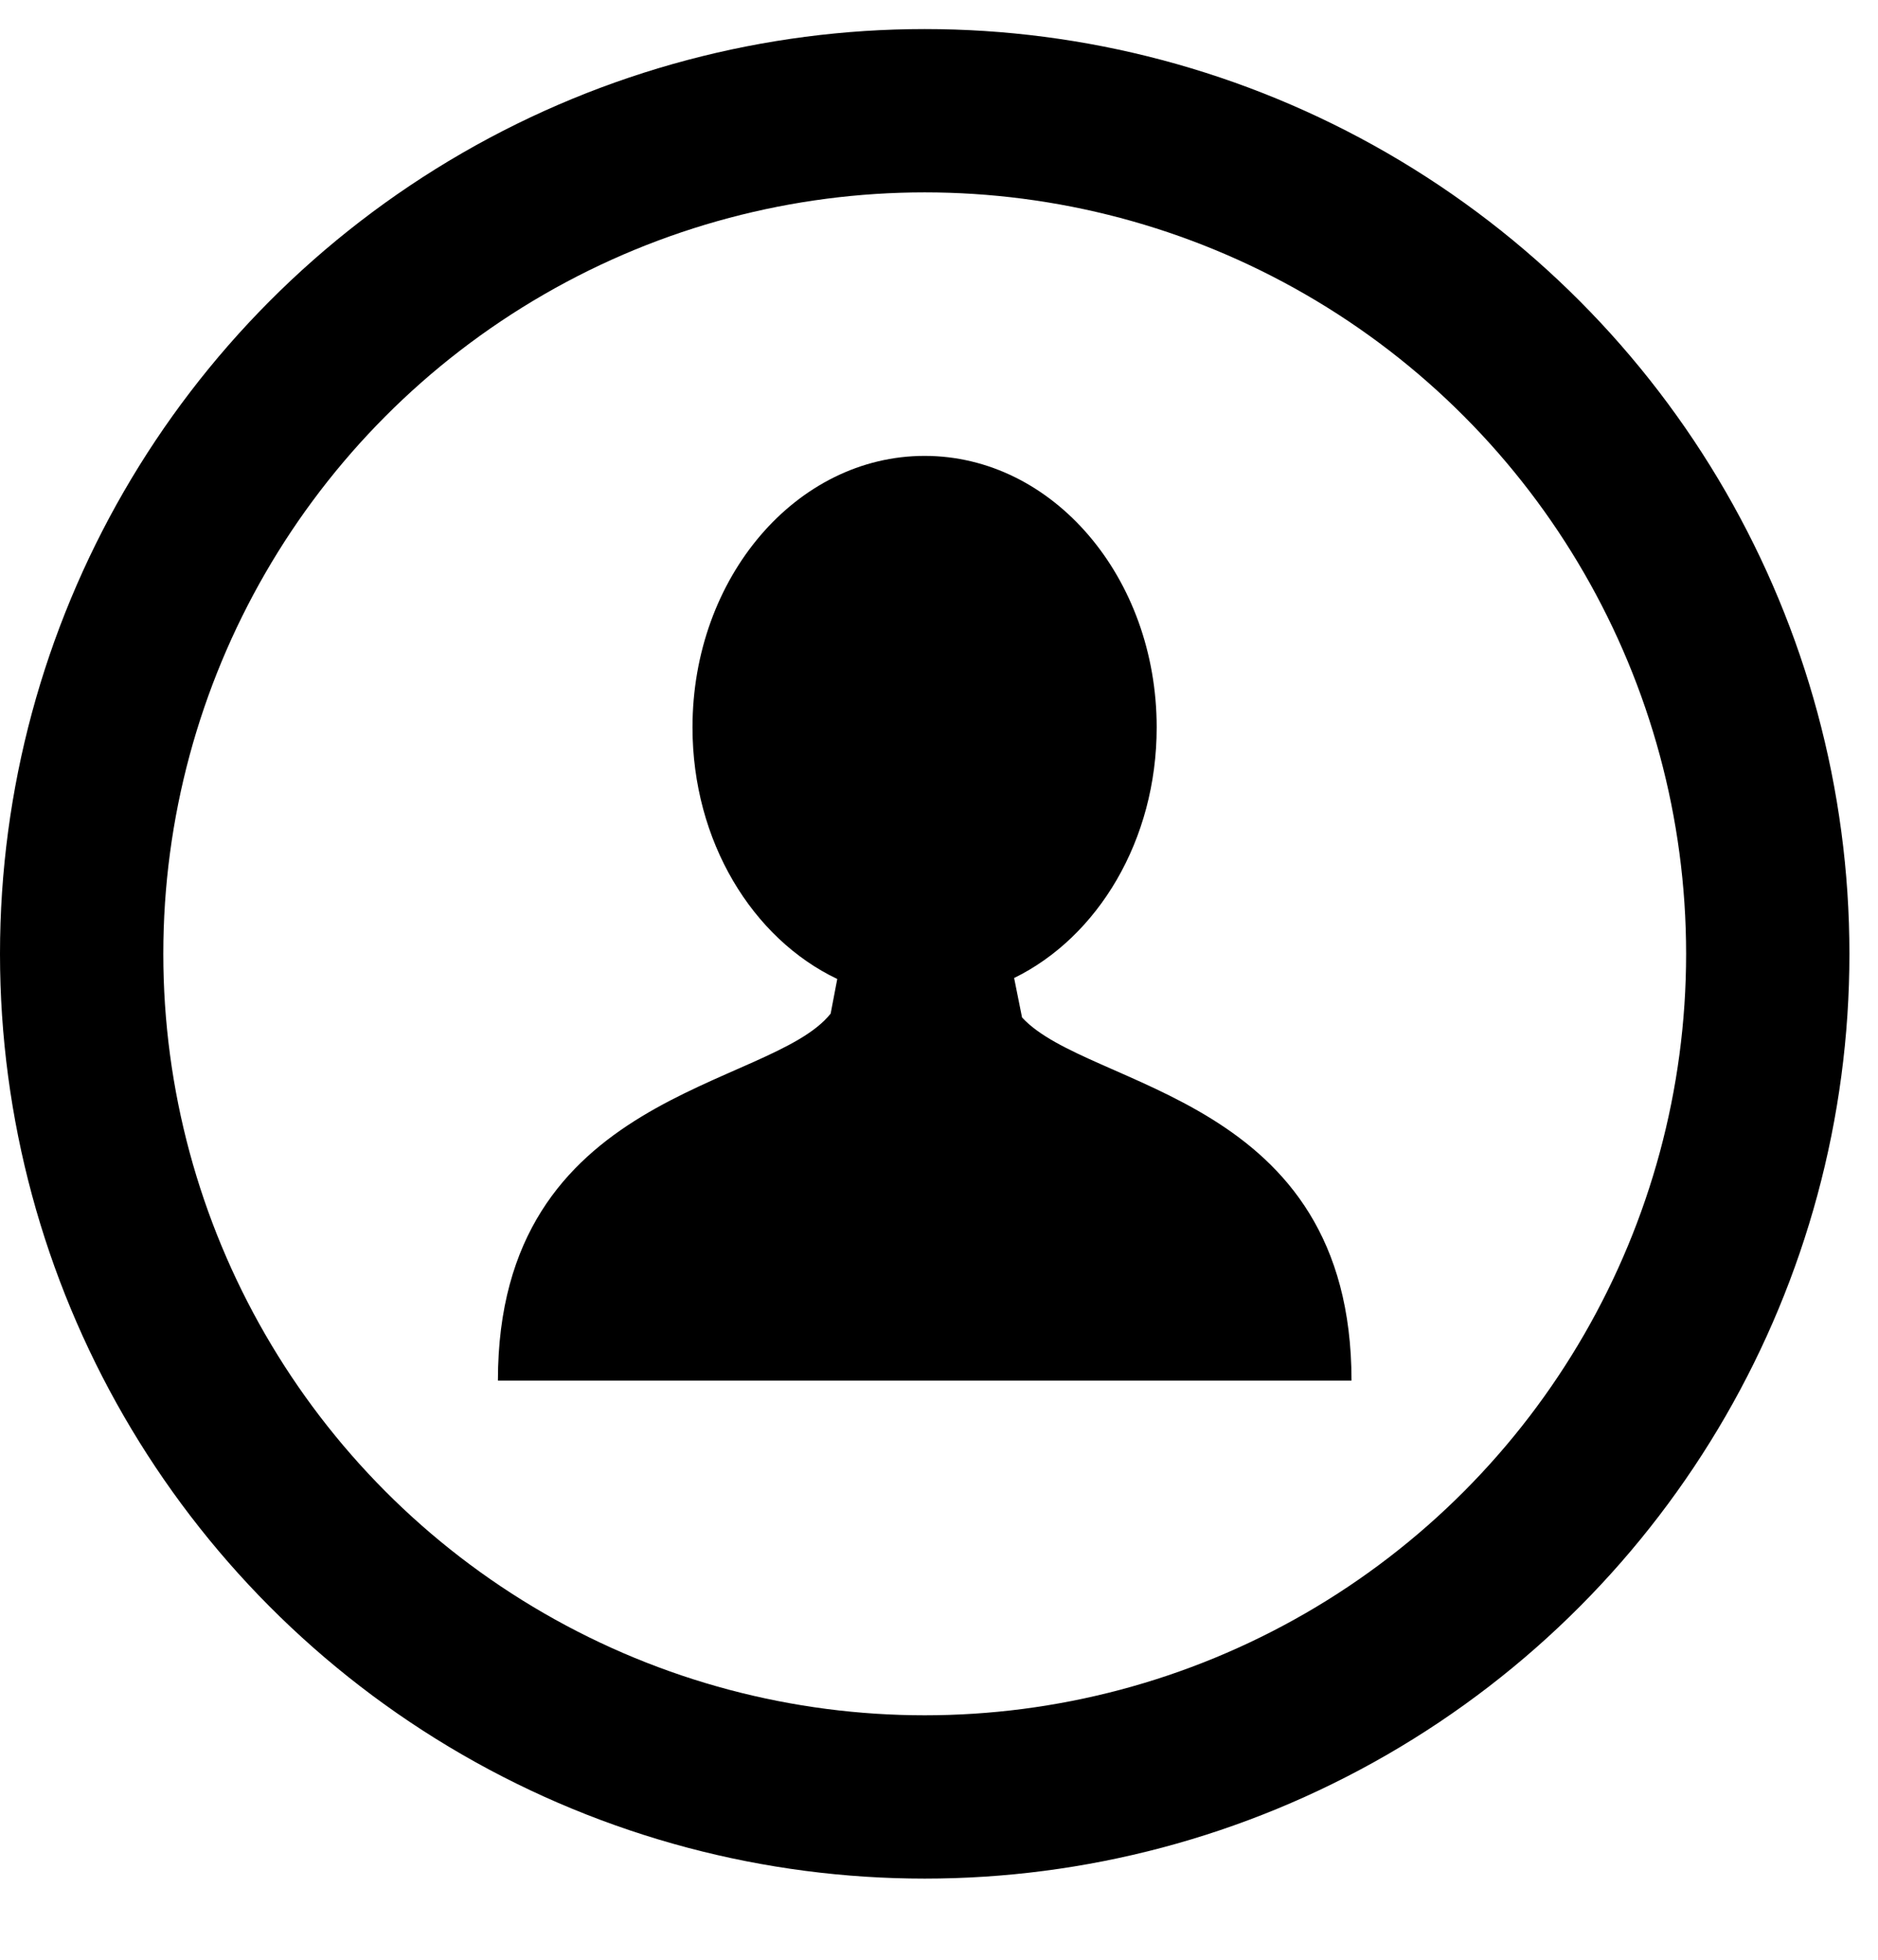
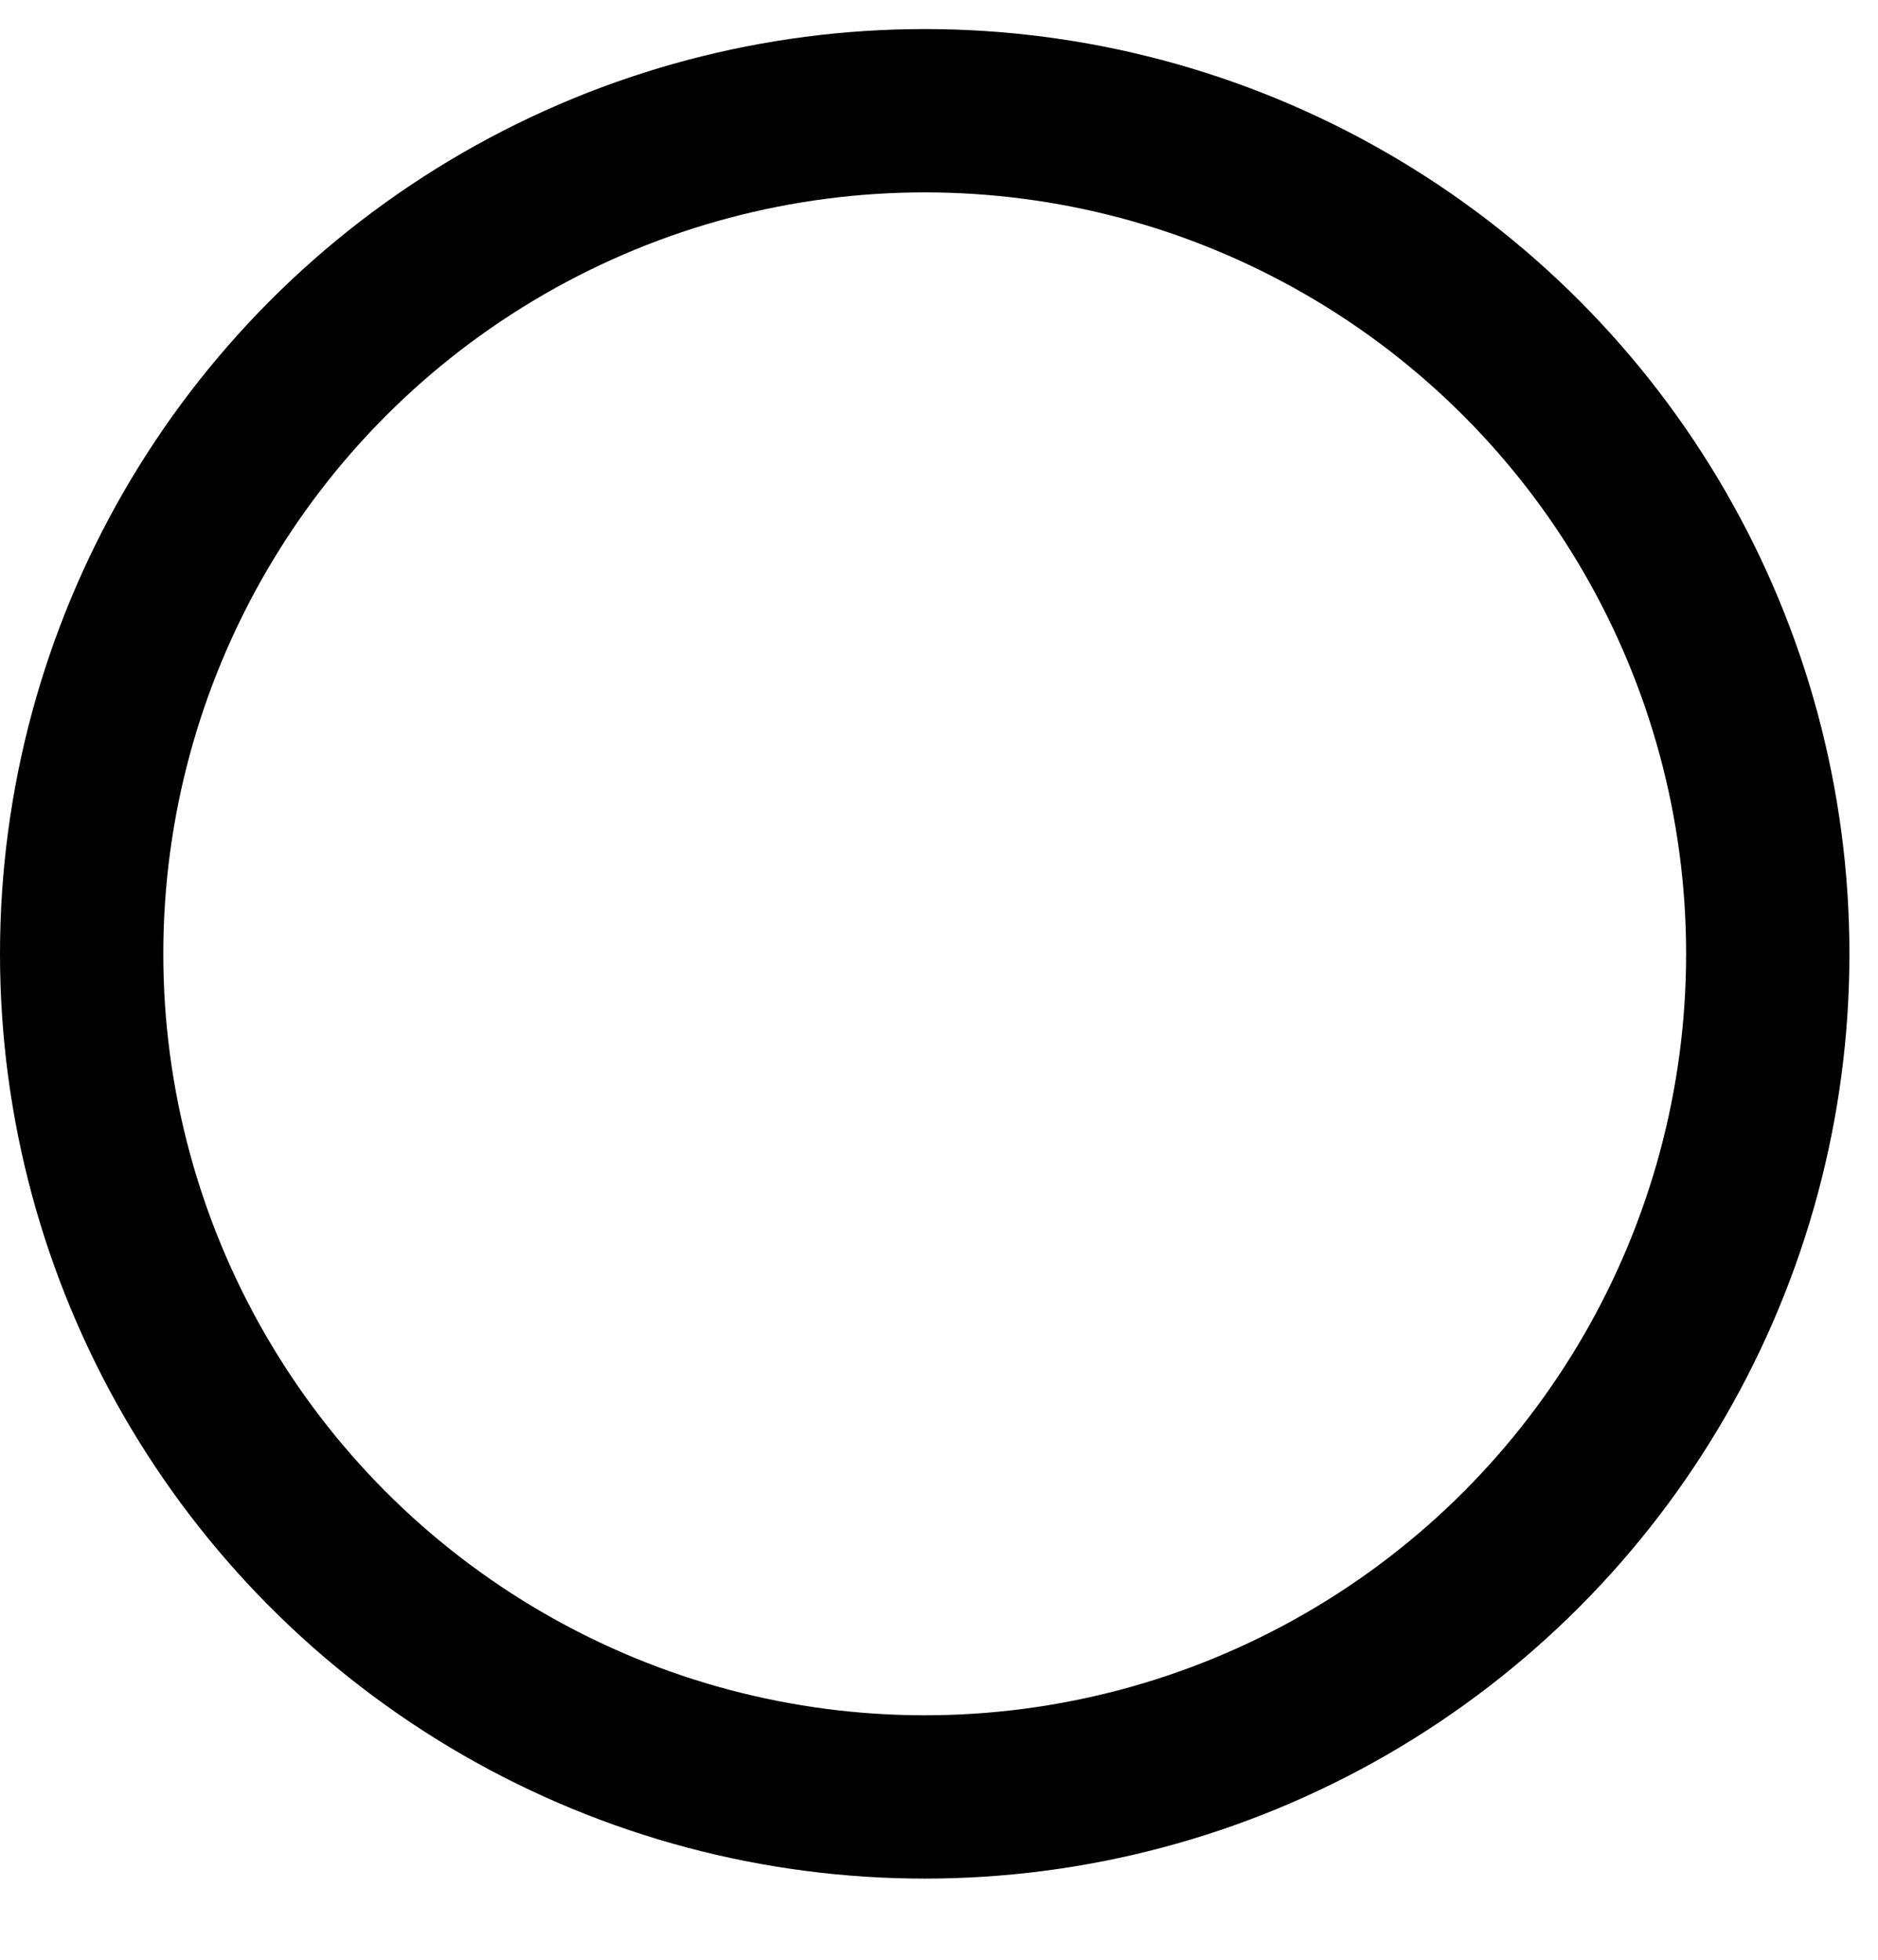
<svg xmlns="http://www.w3.org/2000/svg" width="23" height="24" viewBox="0 0 23 24" fill="none">
  <circle cx="11.325" cy="11.681" r="10.325" stroke="black" stroke-width="2" />
-   <path d="M11.364 16.907H6.098C6.098 13.344 9.433 13.345 10.173 12.413L10.254 11.989C9.214 11.494 8.481 10.302 8.481 8.908C8.481 7.071 9.754 5.583 11.324 5.583C12.894 5.583 14.166 7.071 14.166 8.908C14.166 10.29 13.446 11.475 12.42 11.977L12.517 12.46C13.327 13.346 16.552 13.404 16.552 16.907H11.364Z" fill="black" />
</svg>